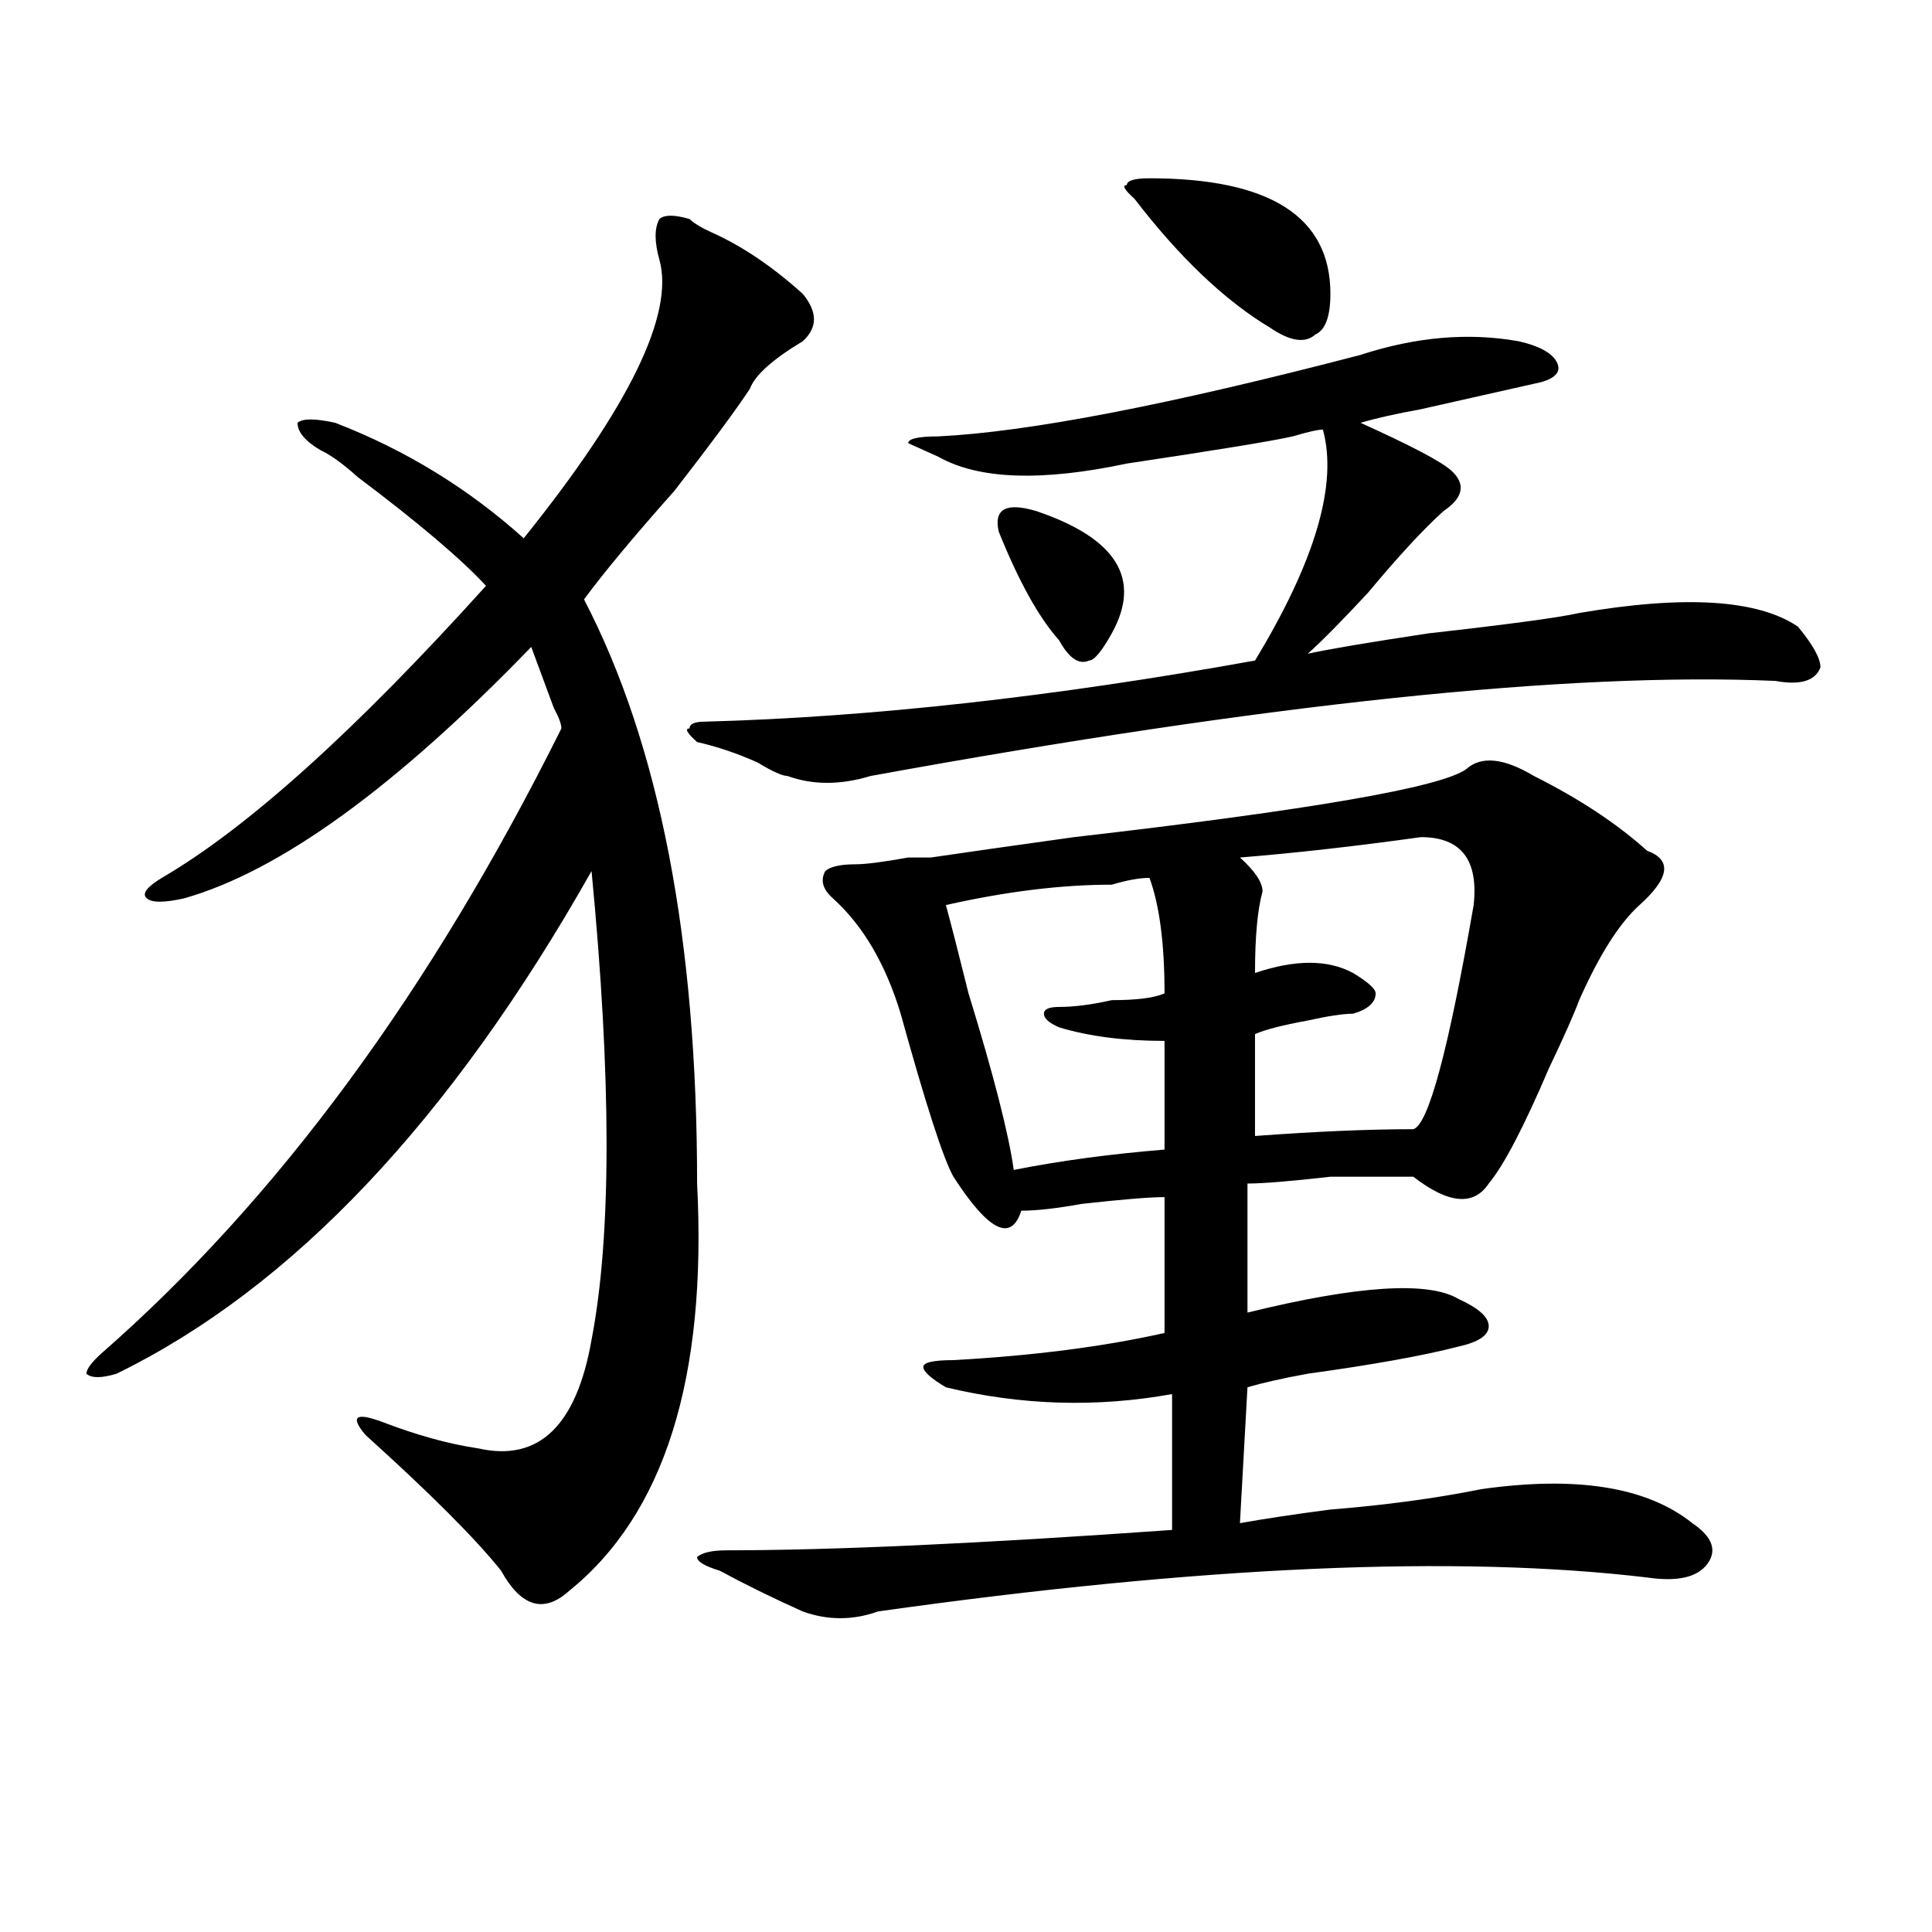
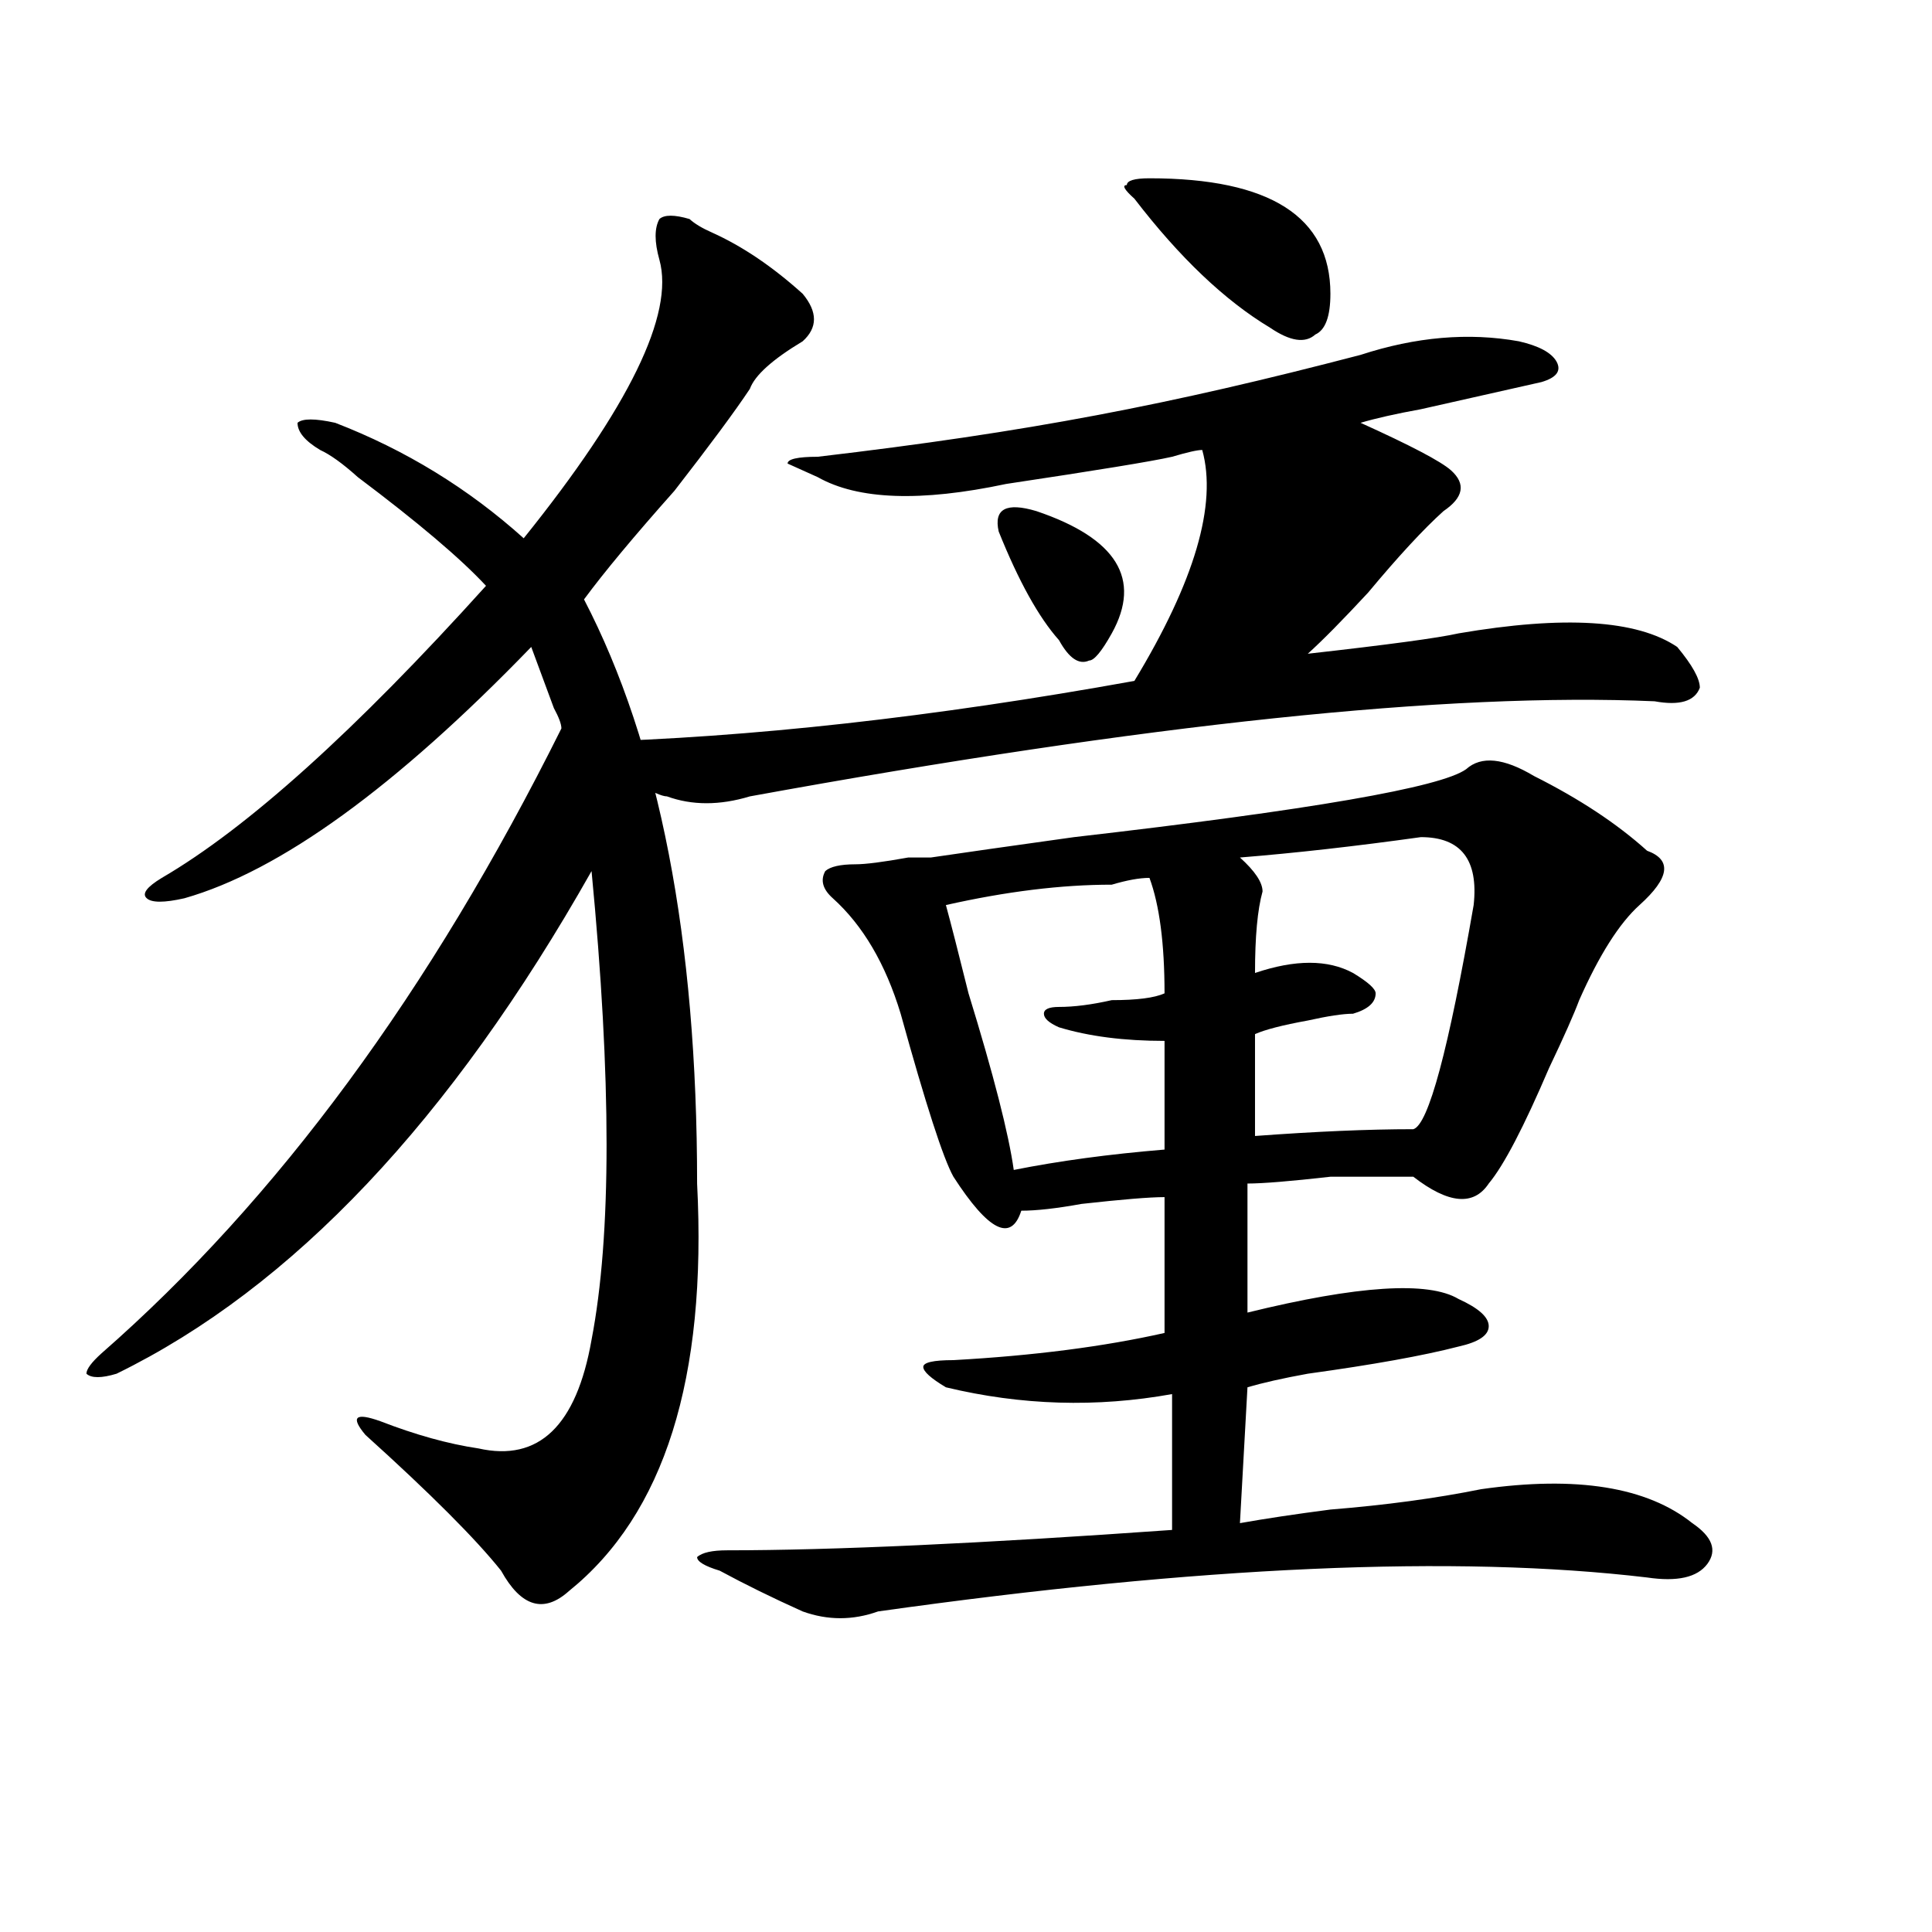
<svg xmlns="http://www.w3.org/2000/svg" version="1.1" id="图层_1" x="0px" y="0px" width="1000px" height="1000px" viewBox="0 0 1000 1000" enable-background="new 0 0 1000 1000" xml:space="preserve">
-   <path d="M356.918,113.375c2.561,2.362,6.463,4.725,11.707,7.031c15.609,7.031,31.219,17.578,46.828,31.641  c7.805,9.394,7.805,17.578,0,24.609c-15.609,9.394-24.756,17.578-27.316,24.609c-7.805,11.756-20.854,29.334-39.023,52.734  c-20.854,23.456-36.463,42.188-46.828,56.25c39.023,75.037,58.535,175.781,58.535,302.344c5.183,100.8-16.951,171.112-66.34,210.938  c-13.049,11.7-24.756,8.185-35.121-10.547c-13.049-16.369-36.463-39.825-70.242-70.313c-7.805-9.338-5.244-11.7,7.805-7.031  c18.17,7.031,35.121,11.756,50.73,14.063c31.219,7.031,50.73-11.7,58.535-56.25c10.365-53.888,10.365-134.747,0-242.578  C233.323,579.8,151.374,666.537,60.34,711.031c-7.805,2.362-13.049,2.362-15.609,0c0-2.307,2.561-5.822,7.805-10.547  c91.034-79.65,170.361-187.481,238.043-323.438c0-2.307-1.342-5.822-3.902-10.547c-5.244-14.063-9.146-24.609-11.707-31.641  C204.727,407.534,144.85,450.875,95.461,464.938c-10.427,2.362-16.951,2.362-19.512,0c-2.622-2.307,0-5.822,7.805-10.547  c44.206-25.763,100.119-76.135,167.801-151.172c-13.049-14.063-35.121-32.794-66.34-56.25c-7.805-7.031-14.329-11.7-19.512-14.063  c-7.805-4.669-11.707-9.338-11.707-14.063c2.561-2.307,9.085-2.307,19.512,0c36.401,14.063,68.9,34.003,97.559,59.766  c54.633-67.95,78.047-116.016,70.242-144.141c-2.622-9.338-2.622-16.369,0-21.094C343.869,111.068,349.113,111.068,356.918,113.375z   M704.227,183.688c28.597-9.338,55.913-11.7,81.949-7.031c10.365,2.362,16.89,5.878,19.512,10.547c2.561,4.725,0,8.24-7.805,10.547  c-10.427,2.362-31.219,7.031-62.438,14.063c-13.049,2.362-23.414,4.725-31.219,7.031c25.975,11.756,41.584,19.94,46.828,24.609  c7.805,7.031,6.463,14.063-3.902,21.094c-10.427,9.394-23.414,23.456-39.023,42.188c-13.049,14.063-23.414,24.609-31.219,31.641  c10.365-2.307,31.219-5.822,62.438-10.547c41.584-4.669,67.62-8.185,78.047-10.547c54.633-9.338,92.314-7.031,113.168,7.031  c7.805,9.394,11.707,16.425,11.707,21.094c-2.622,7.031-10.427,9.394-23.414,7.031c-106.705-4.669-262.799,11.756-468.281,49.219  c-15.609,4.725-29.938,4.725-42.926,0c-2.622,0-7.805-2.307-15.609-7.031c-10.427-4.669-20.854-8.185-31.219-10.547  c-5.244-4.669-6.524-7.031-3.902-7.031c0-2.307,2.561-3.516,7.805-3.516c85.852-2.307,180.788-12.854,284.871-31.641  c31.219-51.525,42.926-91.406,35.121-119.531c-2.622,0-7.805,1.209-15.609,3.516c-10.427,2.362-39.023,7.031-85.852,14.063  c-44.268,9.394-76.767,8.24-97.559-3.516l-15.609-7.031c0-2.307,5.183-3.516,15.609-3.516  C532.523,223.568,605.326,209.506,704.227,183.688z M758.859,398.141c7.805-7.031,19.512-5.822,35.121,3.516  c23.414,11.756,42.926,24.609,58.535,38.672c12.987,4.725,11.707,14.063-3.902,28.125c-10.427,9.394-20.854,25.818-31.219,49.219  c-2.622,7.031-7.805,18.787-15.609,35.156c-13.049,30.487-23.414,50.428-31.219,59.766c-7.805,11.756-20.854,10.547-39.023-3.516  c-7.805,0-22.134,0-42.926,0c-20.854,2.362-35.121,3.516-42.926,3.516v66.797c57.193-14.063,93.656-16.369,109.266-7.031  c10.365,4.725,15.609,9.394,15.609,14.063c0,4.725-5.244,8.24-15.609,10.547c-18.231,4.725-44.268,9.394-78.047,14.063  c-13.049,2.362-23.414,4.725-31.219,7.031l-3.902,70.313c12.987-2.307,28.597-4.669,46.828-7.031  c28.597-2.307,54.633-5.822,78.047-10.547c49.389-7.031,85.852-1.153,109.266,17.578c10.365,7.031,12.987,14.063,7.805,21.094  c-5.244,7.031-15.609,9.338-31.219,7.031c-98.9-11.756-231.58-5.878-398.039,17.578c-13.049,4.669-26.036,4.669-39.023,0  c-15.609-7.031-29.938-14.063-42.926-21.094c-7.805-2.362-11.707-4.725-11.707-7.031c2.561-2.362,7.805-3.516,15.609-3.516  c54.633,0,131.338-3.516,230.238-10.547v-70.313c-39.023,7.031-78.047,5.878-117.07-3.516c-7.805-4.669-11.707-8.185-11.707-10.547  c0-2.307,5.183-3.516,15.609-3.516c41.584-2.307,78.047-7.031,109.266-14.063v-70.313c-7.805,0-22.134,1.209-42.926,3.516  c-13.049,2.362-23.414,3.516-31.219,3.516c-5.244,16.425-16.951,10.547-35.121-17.578c-5.244-9.338-14.329-37.463-27.316-84.375  c-7.805-25.763-19.512-45.703-35.121-59.766c-5.244-4.669-6.524-9.338-3.902-14.063c2.561-2.307,7.805-3.516,15.609-3.516  c5.183,0,14.268-1.153,27.316-3.516c5.183,0,9.085,0,11.707,0c15.609-2.307,40.304-5.822,74.145-10.547  C678.19,419.234,745.811,407.534,758.859,398.141z M594.961,454.391c-5.244,0-11.707,1.209-19.512,3.516  c-26.036,0-54.633,3.516-85.852,10.547c2.561,9.394,6.463,24.609,11.707,45.703c12.987,42.188,20.792,72.675,23.414,91.406  c23.414-4.669,49.389-8.185,78.047-10.547c0-23.4,0-42.188,0-56.25c-20.854,0-39.023-2.307-54.633-7.031  c-5.244-2.307-7.805-4.669-7.805-7.031c0-2.307,2.561-3.516,7.805-3.516c7.805,0,16.89-1.153,27.316-3.516  c12.987,0,22.072-1.153,27.316-3.516C602.766,488.394,600.144,468.453,594.961,454.391z M536.426,264.547  c41.584,14.063,54.633,35.156,39.023,63.281c-5.244,9.394-9.146,14.063-11.707,14.063c-5.244,2.362-10.427-1.153-15.609-10.547  c-10.427-11.7-20.854-30.432-31.219-56.25C514.292,263.394,520.816,259.878,536.426,264.547z M587.156,102.828  c-5.244-4.669-6.524-7.031-3.902-7.031c0-2.307,3.902-3.516,11.707-3.516c62.438,0,93.656,19.94,93.656,59.766  c0,11.756-2.622,18.787-7.805,21.094c-5.244,4.725-13.049,3.516-23.414-3.516C633.984,155.563,610.57,133.315,587.156,102.828z   M735.445,433.297c-33.841,4.725-65.06,8.24-93.656,10.547c7.805,7.031,11.707,12.909,11.707,17.578  c-2.622,9.394-3.902,23.456-3.902,42.188c20.792-7.031,37.682-7.031,50.73,0c7.805,4.725,11.707,8.24,11.707,10.547  c0,4.725-3.902,8.24-11.707,10.547c-5.244,0-13.049,1.209-23.414,3.516c-13.049,2.362-22.134,4.725-27.316,7.031  c0,11.756,0,29.334,0,52.734c31.219-2.307,58.535-3.516,81.949-3.516c7.805-2.307,18.17-40.979,31.219-116.016  C765.322,445.053,756.237,433.297,735.445,433.297z" />
+   <path d="M356.918,113.375c2.561,2.362,6.463,4.725,11.707,7.031c15.609,7.031,31.219,17.578,46.828,31.641  c7.805,9.394,7.805,17.578,0,24.609c-15.609,9.394-24.756,17.578-27.316,24.609c-7.805,11.756-20.854,29.334-39.023,52.734  c-20.854,23.456-36.463,42.188-46.828,56.25c39.023,75.037,58.535,175.781,58.535,302.344c5.183,100.8-16.951,171.112-66.34,210.938  c-13.049,11.7-24.756,8.185-35.121-10.547c-13.049-16.369-36.463-39.825-70.242-70.313c-7.805-9.338-5.244-11.7,7.805-7.031  c18.17,7.031,35.121,11.756,50.73,14.063c31.219,7.031,50.73-11.7,58.535-56.25c10.365-53.888,10.365-134.747,0-242.578  C233.323,579.8,151.374,666.537,60.34,711.031c-7.805,2.362-13.049,2.362-15.609,0c0-2.307,2.561-5.822,7.805-10.547  c91.034-79.65,170.361-187.481,238.043-323.438c0-2.307-1.342-5.822-3.902-10.547c-5.244-14.063-9.146-24.609-11.707-31.641  C204.727,407.534,144.85,450.875,95.461,464.938c-10.427,2.362-16.951,2.362-19.512,0c-2.622-2.307,0-5.822,7.805-10.547  c44.206-25.763,100.119-76.135,167.801-151.172c-13.049-14.063-35.121-32.794-66.34-56.25c-7.805-7.031-14.329-11.7-19.512-14.063  c-7.805-4.669-11.707-9.338-11.707-14.063c2.561-2.307,9.085-2.307,19.512,0c36.401,14.063,68.9,34.003,97.559,59.766  c54.633-67.95,78.047-116.016,70.242-144.141c-2.622-9.338-2.622-16.369,0-21.094C343.869,111.068,349.113,111.068,356.918,113.375z   M704.227,183.688c28.597-9.338,55.913-11.7,81.949-7.031c10.365,2.362,16.89,5.878,19.512,10.547c2.561,4.725,0,8.24-7.805,10.547  c-10.427,2.362-31.219,7.031-62.438,14.063c-13.049,2.362-23.414,4.725-31.219,7.031c25.975,11.756,41.584,19.94,46.828,24.609  c7.805,7.031,6.463,14.063-3.902,21.094c-10.427,9.394-23.414,23.456-39.023,42.188c-13.049,14.063-23.414,24.609-31.219,31.641  c41.584-4.669,67.62-8.185,78.047-10.547c54.633-9.338,92.314-7.031,113.168,7.031  c7.805,9.394,11.707,16.425,11.707,21.094c-2.622,7.031-10.427,9.394-23.414,7.031c-106.705-4.669-262.799,11.756-468.281,49.219  c-15.609,4.725-29.938,4.725-42.926,0c-2.622,0-7.805-2.307-15.609-7.031c-10.427-4.669-20.854-8.185-31.219-10.547  c-5.244-4.669-6.524-7.031-3.902-7.031c0-2.307,2.561-3.516,7.805-3.516c85.852-2.307,180.788-12.854,284.871-31.641  c31.219-51.525,42.926-91.406,35.121-119.531c-2.622,0-7.805,1.209-15.609,3.516c-10.427,2.362-39.023,7.031-85.852,14.063  c-44.268,9.394-76.767,8.24-97.559-3.516l-15.609-7.031c0-2.307,5.183-3.516,15.609-3.516  C532.523,223.568,605.326,209.506,704.227,183.688z M758.859,398.141c7.805-7.031,19.512-5.822,35.121,3.516  c23.414,11.756,42.926,24.609,58.535,38.672c12.987,4.725,11.707,14.063-3.902,28.125c-10.427,9.394-20.854,25.818-31.219,49.219  c-2.622,7.031-7.805,18.787-15.609,35.156c-13.049,30.487-23.414,50.428-31.219,59.766c-7.805,11.756-20.854,10.547-39.023-3.516  c-7.805,0-22.134,0-42.926,0c-20.854,2.362-35.121,3.516-42.926,3.516v66.797c57.193-14.063,93.656-16.369,109.266-7.031  c10.365,4.725,15.609,9.394,15.609,14.063c0,4.725-5.244,8.24-15.609,10.547c-18.231,4.725-44.268,9.394-78.047,14.063  c-13.049,2.362-23.414,4.725-31.219,7.031l-3.902,70.313c12.987-2.307,28.597-4.669,46.828-7.031  c28.597-2.307,54.633-5.822,78.047-10.547c49.389-7.031,85.852-1.153,109.266,17.578c10.365,7.031,12.987,14.063,7.805,21.094  c-5.244,7.031-15.609,9.338-31.219,7.031c-98.9-11.756-231.58-5.878-398.039,17.578c-13.049,4.669-26.036,4.669-39.023,0  c-15.609-7.031-29.938-14.063-42.926-21.094c-7.805-2.362-11.707-4.725-11.707-7.031c2.561-2.362,7.805-3.516,15.609-3.516  c54.633,0,131.338-3.516,230.238-10.547v-70.313c-39.023,7.031-78.047,5.878-117.07-3.516c-7.805-4.669-11.707-8.185-11.707-10.547  c0-2.307,5.183-3.516,15.609-3.516c41.584-2.307,78.047-7.031,109.266-14.063v-70.313c-7.805,0-22.134,1.209-42.926,3.516  c-13.049,2.362-23.414,3.516-31.219,3.516c-5.244,16.425-16.951,10.547-35.121-17.578c-5.244-9.338-14.329-37.463-27.316-84.375  c-7.805-25.763-19.512-45.703-35.121-59.766c-5.244-4.669-6.524-9.338-3.902-14.063c2.561-2.307,7.805-3.516,15.609-3.516  c5.183,0,14.268-1.153,27.316-3.516c5.183,0,9.085,0,11.707,0c15.609-2.307,40.304-5.822,74.145-10.547  C678.19,419.234,745.811,407.534,758.859,398.141z M594.961,454.391c-5.244,0-11.707,1.209-19.512,3.516  c-26.036,0-54.633,3.516-85.852,10.547c2.561,9.394,6.463,24.609,11.707,45.703c12.987,42.188,20.792,72.675,23.414,91.406  c23.414-4.669,49.389-8.185,78.047-10.547c0-23.4,0-42.188,0-56.25c-20.854,0-39.023-2.307-54.633-7.031  c-5.244-2.307-7.805-4.669-7.805-7.031c0-2.307,2.561-3.516,7.805-3.516c7.805,0,16.89-1.153,27.316-3.516  c12.987,0,22.072-1.153,27.316-3.516C602.766,488.394,600.144,468.453,594.961,454.391z M536.426,264.547  c41.584,14.063,54.633,35.156,39.023,63.281c-5.244,9.394-9.146,14.063-11.707,14.063c-5.244,2.362-10.427-1.153-15.609-10.547  c-10.427-11.7-20.854-30.432-31.219-56.25C514.292,263.394,520.816,259.878,536.426,264.547z M587.156,102.828  c-5.244-4.669-6.524-7.031-3.902-7.031c0-2.307,3.902-3.516,11.707-3.516c62.438,0,93.656,19.94,93.656,59.766  c0,11.756-2.622,18.787-7.805,21.094c-5.244,4.725-13.049,3.516-23.414-3.516C633.984,155.563,610.57,133.315,587.156,102.828z   M735.445,433.297c-33.841,4.725-65.06,8.24-93.656,10.547c7.805,7.031,11.707,12.909,11.707,17.578  c-2.622,9.394-3.902,23.456-3.902,42.188c20.792-7.031,37.682-7.031,50.73,0c7.805,4.725,11.707,8.24,11.707,10.547  c0,4.725-3.902,8.24-11.707,10.547c-5.244,0-13.049,1.209-23.414,3.516c-13.049,2.362-22.134,4.725-27.316,7.031  c0,11.756,0,29.334,0,52.734c31.219-2.307,58.535-3.516,81.949-3.516c7.805-2.307,18.17-40.979,31.219-116.016  C765.322,445.053,756.237,433.297,735.445,433.297z" />
</svg>